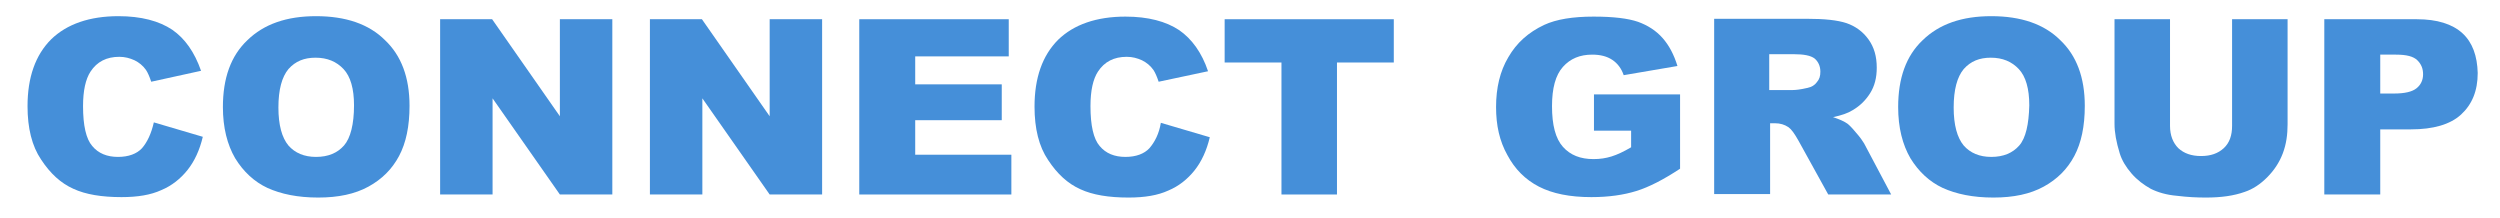
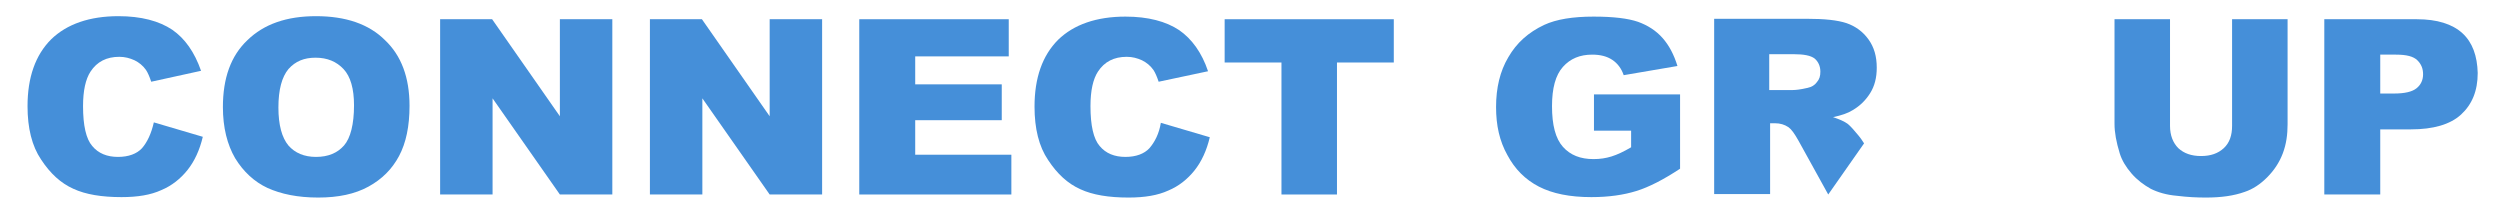
<svg xmlns="http://www.w3.org/2000/svg" width="287" height="25" preserveAspectRatio="xMinYMin meet" viewBox="0 0 572 49" version="1.0" fill-rule="evenodd">
  <title>...</title>
  <desc>...</desc>
  <g id="group" transform="scale(1,-1) translate(0,-49)" clip="0 0 572 49">
    <g transform="">
      <g transform=" matrix(1,0,0,-1,0,49.2)">
        <g transform="">
          <g transform="">
            <path d="M 32.5 34.1 C 31.3 35.4 29.4 36.1 27 36.1 C 24.5 36.1 22.5 35.3 21.1 33.6 C 19.7 32 19 28.9 19 24.5 C 19 20.9 19.6 18.3 20.7 16.6 C 22.2 14.3 24.4 13.2 27.3 13.2 C 28.6 13.2 29.7 13.5 30.8 14 C 31.8 14.5 32.7 15.2 33.4 16.2 C 33.8 16.8 34.2 17.7 34.6 18.9 L 46 16.4 C 44.5 12.1 42.3 9 39.4 7 C 36.4 5 32.3 3.9 27.1 3.9 C 20.5 3.9 15.3 5.7 11.7 9.2 C 8.1 12.8 6.3 17.9 6.3 24.5 C 6.3 29.5 7.3 33.6 9.4 36.7 C 11.5 39.9 13.9 42.1 16.8 43.4 C 19.6 44.7 23.3 45.3 27.8 45.3 C 31.5 45.3 34.5 44.8 36.9 43.7 C 39.3 42.7 41.3 41.1 42.9 39.1 C 44.5 37.1 45.7 34.5 46.4 31.5 L 35.2 28.2 C 34.6 30.8 33.7 32.7 32.5 34.1 Z " style="stroke: none; stroke-linecap: butt; stroke-width: 1; fill: rgb(27%,56%,85%); fill-rule: evenodd;" />
          </g>
          <g transform="">
            <path d="M 72.3 3.9 C 65.6 3.9 60.4 5.7 56.6 9.4 C 52.8 13 51 18.1 51 24.7 C 51 29.4 52 33.3 53.8 36.4 C 55.7 39.5 58.2 41.8 61.2 43.2 C 64.3 44.6 68.1 45.4 72.8 45.4 C 77.4 45.4 81.2 44.6 84.3 42.9 C 87.4 41.2 89.7 38.9 91.3 35.9 C 92.9 32.9 93.7 29.1 93.7 24.4 C 93.7 17.9 91.8 12.9 88.1 9.4 C 84.4 5.7 79.1 3.9 72.3 3.9 Z M 78.7 33.5 C 77.2 35.2 75.1 36.1 72.3 36.1 C 69.6 36.1 67.5 35.2 66 33.5 C 64.5 31.7 63.7 28.8 63.7 24.8 C 63.7 20.7 64.5 17.8 66 16 C 67.6 14.2 69.6 13.4 72.2 13.4 C 74.9 13.4 77 14.3 78.6 16 C 80.2 17.7 81 20.5 81 24.3 C 81 28.6 80.2 31.8 78.7 33.5 Z " style="stroke: none; stroke-linecap: butt; stroke-width: 1; fill: rgb(27%,56%,85%); fill-rule: evenodd;" />
          </g>
          <polygon points="128.1 26.8, 112.6 4.6, 100.7 4.6, 100.7 44.7, 112.7 44.7, 112.7 22.7, 128.1 44.7, 140.1 44.7, 140.1 4.6, 128.1 4.6" style="stroke: none; stroke-linecap: butt; stroke-width: 1; fill: rgb(27%,56%,85%); fill-rule: evenodd;" />
          <polygon points="176.1 26.8, 160.6 4.6, 148.7 4.6, 148.7 44.7, 160.7 44.7, 160.7 22.7, 176.1 44.7, 188.1 44.7, 188.1 4.6, 176.1 4.6" style="stroke: none; stroke-linecap: butt; stroke-width: 1; fill: rgb(27%,56%,85%); fill-rule: evenodd;" />
          <polygon points="209.4 27.7, 229.2 27.7, 229.2 19.5, 209.4 19.5, 209.4 13.1, 230.8 13.1, 230.8 4.6, 196.6 4.6, 196.6 44.7, 231.4 44.7, 231.4 35.6, 209.4 35.6" style="stroke: none; stroke-linecap: butt; stroke-width: 1; fill: rgb(27%,56%,85%); fill-rule: evenodd;" />
          <g transform="">
            <path d="M 263 34.1 C 261.8 35.4 259.9 36.1 257.5 36.1 C 255 36.1 253 35.3 251.6 33.6 C 250.2 32 249.5 28.9 249.5 24.5 C 249.5 20.9 250.1 18.3 251.2 16.6 C 252.7 14.3 254.9 13.2 257.8 13.2 C 259.1 13.2 260.2 13.5 261.3 14 C 262.3 14.5 263.2 15.2 263.9 16.2 C 264.3 16.8 264.7 17.7 265.1 18.9 L 276.4 16.5 C 275 12.3 272.7 9.1 269.8 7.1 C 266.8 5.1 262.7 4 257.5 4 C 250.9 4 245.7 5.8 242.1 9.3 C 238.5 12.9 236.7 18 236.7 24.6 C 236.7 29.6 237.7 33.7 239.8 36.8 C 241.9 40 244.3 42.2 247.2 43.5 C 250 44.8 253.7 45.4 258.2 45.4 C 261.9 45.4 264.9 44.9 267.3 43.8 C 269.7 42.8 271.7 41.2 273.3 39.2 C 274.9 37.2 276.1 34.6 276.8 31.6 L 265.6 28.3 C 265.2 30.8 264.2 32.7 263 34.1 Z " style="stroke: none; stroke-linecap: butt; stroke-width: 1; fill: rgb(27%,56%,85%); fill-rule: evenodd;" />
          </g>
          <polygon points="280.2 14.5, 293.2 14.5, 293.2 44.7, 305.9 44.7, 305.9 14.5, 318.9 14.5, 318.9 4.6, 280.2 4.6" style="stroke: none; stroke-linecap: butt; stroke-width: 1; fill: rgb(27%,56%,85%); fill-rule: evenodd;" />
          <g transform="">
            <path d="M 364.7 30.1 L 373.2 30.1 L 373.2 33.9 C 371.5 34.9 370 35.6 368.7 36 C 367.4 36.4 366.1 36.6 364.6 36.6 C 361.6 36.6 359.3 35.7 357.6 33.8 C 355.9 31.9 355.1 28.8 355.1 24.5 C 355.1 20.4 355.9 17.4 357.6 15.5 C 359.3 13.6 361.5 12.7 364.3 12.7 C 366.2 12.7 367.7 13.1 368.9 13.9 C 370.1 14.7 371 15.9 371.5 17.4 L 383.8 15.3 C 383 12.7 381.9 10.6 380.4 8.9 C 378.9 7.2 377 6 374.8 5.2 C 372.5 4.4 369.1 4 364.6 4 C 359.9 4 356.1 4.6 353.3 5.9 C 349.7 7.6 347 10 345.1 13.3 C 343.2 16.5 342.3 20.3 342.3 24.7 C 342.3 28.9 343.1 32.5 344.9 35.7 C 346.6 38.9 349 41.3 352.1 42.9 C 355.2 44.5 359.2 45.3 364.1 45.3 C 368.1 45.3 371.5 44.8 374.4 43.9 C 377.3 43 380.6 41.3 384.4 38.8 L 384.4 21.8 L 364.7 21.8 L 364.7 30.1 Z " style="stroke: none; stroke-linecap: butt; stroke-width: 1; fill: rgb(27%,56%,85%); fill-rule: evenodd;" />
          </g>
          <g transform="">
-             <path d="M 424.7 30.6 C 423.8 29.5 423.1 28.8 422.7 28.5 C 422 28 420.9 27.5 419.4 27 C 421.3 26.6 422.8 26.1 423.9 25.4 C 425.6 24.4 426.9 23.1 427.9 21.5 C 428.9 19.9 429.4 18 429.4 15.7 C 429.4 13.1 428.8 11 427.5 9.2 C 426.2 7.4 424.5 6.2 422.5 5.5 C 420.4 4.8 417.4 4.5 413.5 4.5 L 392.2 4.5 L 392.2 44.6 L 405 44.6 L 405 28.4 L 406.1 28.4 C 407.3 28.4 408.3 28.7 409.2 29.3 C 409.9 29.8 410.6 30.8 411.5 32.4 L 418.3 44.7 L 432.7 44.7 L 426.5 33 C 426.2 32.5 425.6 31.6 424.7 30.6 Z M 415.7 19 C 415.2 19.7 414.5 20.1 413.6 20.3 C 411.9 20.7 410.8 20.8 410.2 20.8 L 404.8 20.8 L 404.8 12.6 L 410.4 12.6 C 412.7 12.6 414.3 12.9 415.2 13.6 C 416 14.3 416.5 15.3 416.5 16.6 C 416.5 17.6 416.3 18.3 415.7 19 Z " style="stroke: none; stroke-linecap: butt; stroke-width: 1; fill: rgb(27%,56%,85%); fill-rule: evenodd;" />
+             <path d="M 424.7 30.6 C 423.8 29.5 423.1 28.8 422.7 28.5 C 422 28 420.9 27.5 419.4 27 C 421.3 26.6 422.8 26.1 423.9 25.4 C 425.6 24.4 426.9 23.1 427.9 21.5 C 428.9 19.9 429.4 18 429.4 15.7 C 429.4 13.1 428.8 11 427.5 9.2 C 426.2 7.4 424.5 6.2 422.5 5.5 C 420.4 4.8 417.4 4.5 413.5 4.5 L 392.2 4.5 L 392.2 44.6 L 405 44.6 L 405 28.4 L 406.1 28.4 C 407.3 28.4 408.3 28.7 409.2 29.3 C 409.9 29.8 410.6 30.8 411.5 32.4 L 418.3 44.7 L 426.5 33 C 426.2 32.5 425.6 31.6 424.7 30.6 Z M 415.7 19 C 415.2 19.7 414.5 20.1 413.6 20.3 C 411.9 20.7 410.8 20.8 410.2 20.8 L 404.8 20.8 L 404.8 12.6 L 410.4 12.6 C 412.7 12.6 414.3 12.9 415.2 13.6 C 416 14.3 416.5 15.3 416.5 16.6 C 416.5 17.6 416.3 18.3 415.7 19 Z " style="stroke: none; stroke-linecap: butt; stroke-width: 1; fill: rgb(27%,56%,85%); fill-rule: evenodd;" />
          </g>
          <g transform="">
-             <path d="M 455.6 3.9 C 448.9 3.9 443.7 5.7 439.9 9.4 C 436.1 13 434.3 18.1 434.3 24.7 C 434.3 29.4 435.3 33.3 437.1 36.4 C 439 39.5 441.5 41.8 444.5 43.2 C 447.6 44.6 451.4 45.4 456.1 45.4 C 460.7 45.4 464.5 44.6 467.6 42.9 C 470.7 41.2 473 38.9 474.6 35.9 C 476.2 32.9 477 29.1 477 24.4 C 477 17.9 475.1 12.9 471.4 9.4 C 467.7 5.7 462.4 3.9 455.6 3.9 Z M 462 33.5 C 460.5 35.2 458.4 36.1 455.6 36.1 C 452.9 36.1 450.8 35.2 449.3 33.5 C 447.8 31.7 447 28.8 447 24.8 C 447 20.7 447.8 17.8 449.3 16 C 450.9 14.2 452.9 13.4 455.5 13.4 C 458.2 13.4 460.3 14.3 461.9 16 C 463.5 17.7 464.3 20.5 464.3 24.3 C 464.2 28.6 463.5 31.8 462 33.5 Z " style="stroke: none; stroke-linecap: butt; stroke-width: 1; fill: rgb(27%,56%,85%); fill-rule: evenodd;" />
-           </g>
+             </g>
          <g transform="">
            <path d="M 510.7 29 C 510.7 31.2 510.1 32.9 508.8 34.1 C 507.5 35.3 505.8 35.9 503.6 35.9 C 501.4 35.9 499.7 35.3 498.4 34.1 C 497.2 32.9 496.5 31.2 496.5 29 L 496.5 4.6 L 483.8 4.6 L 483.8 28.5 C 483.8 30.5 484.2 32.7 485 35.3 C 485.5 36.9 486.4 38.4 487.7 39.9 C 489 41.4 490.5 42.5 492.1 43.4 C 493.7 44.2 495.7 44.8 498.1 45 C 500.5 45.3 502.7 45.4 504.7 45.4 C 508.2 45.4 511.1 45 513.6 44.1 C 515.4 43.5 517.1 42.4 518.7 40.8 C 520.3 39.2 521.5 37.4 522.3 35.3 C 523.1 33.2 523.4 31 523.4 28.6 L 523.4 4.6 L 510.7 4.6 L 510.7 29 L 510.7 29 Z " style="stroke: none; stroke-linecap: butt; stroke-width: 1; fill: rgb(27%,56%,85%); fill-rule: evenodd;" />
          </g>
          <g transform="">
            <path d="M 563.4 7.8 C 561.1 5.7 557.6 4.6 553 4.6 L 531.8 4.6 L 531.8 44.7 L 544.6 44.7 L 544.6 29.8 L 551.6 29.8 C 556.7 29.8 560.6 28.7 563.1 26.4 C 565.6 24.1 566.9 21 566.9 16.9 C 566.8 13 565.7 9.9 563.4 7.8 Z M 552.9 20.4 C 551.9 21.2 550.2 21.6 547.7 21.6 L 544.6 21.6 L 544.6 12.7 L 548.2 12.7 C 550.6 12.7 552.2 13.1 553.1 14 C 554 14.9 554.4 15.9 554.4 17.2 C 554.4 18.5 553.9 19.6 552.9 20.4 Z " style="stroke: none; stroke-linecap: butt; stroke-width: 1; fill: rgb(27%,56%,85%); fill-rule: evenodd;" />
          </g>
        </g>
      </g>
    </g>
  </g>
</svg>